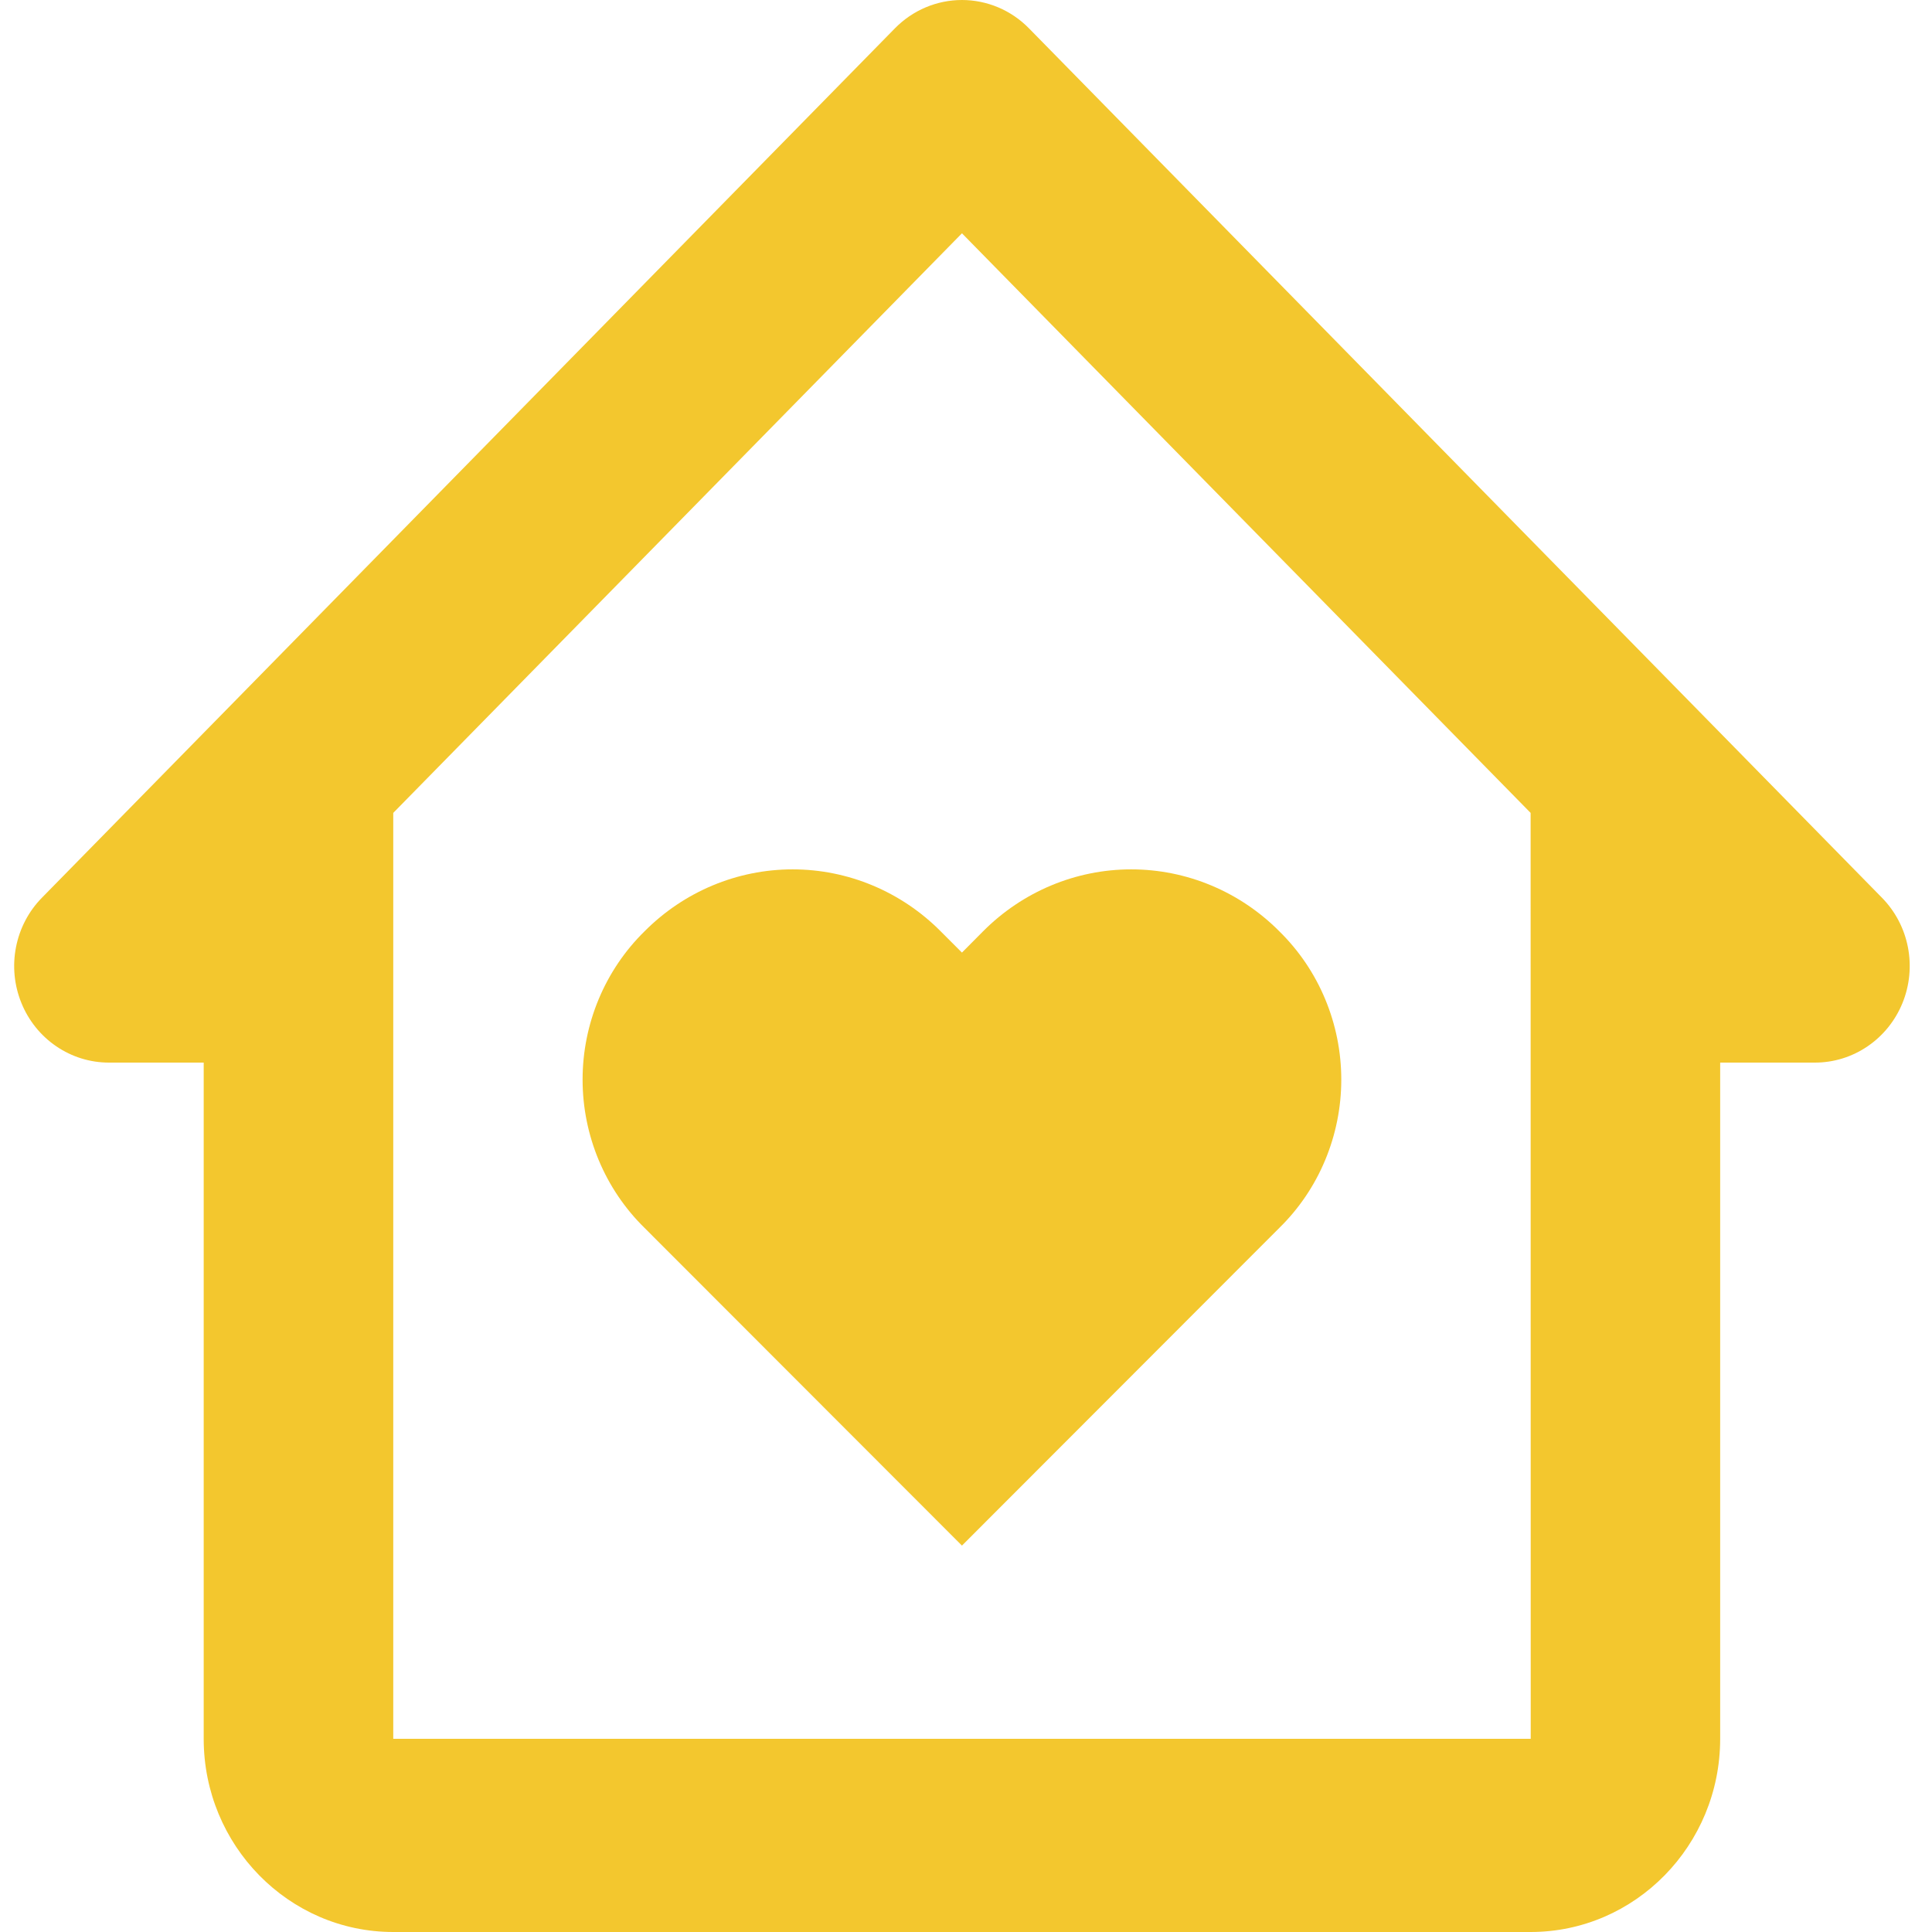
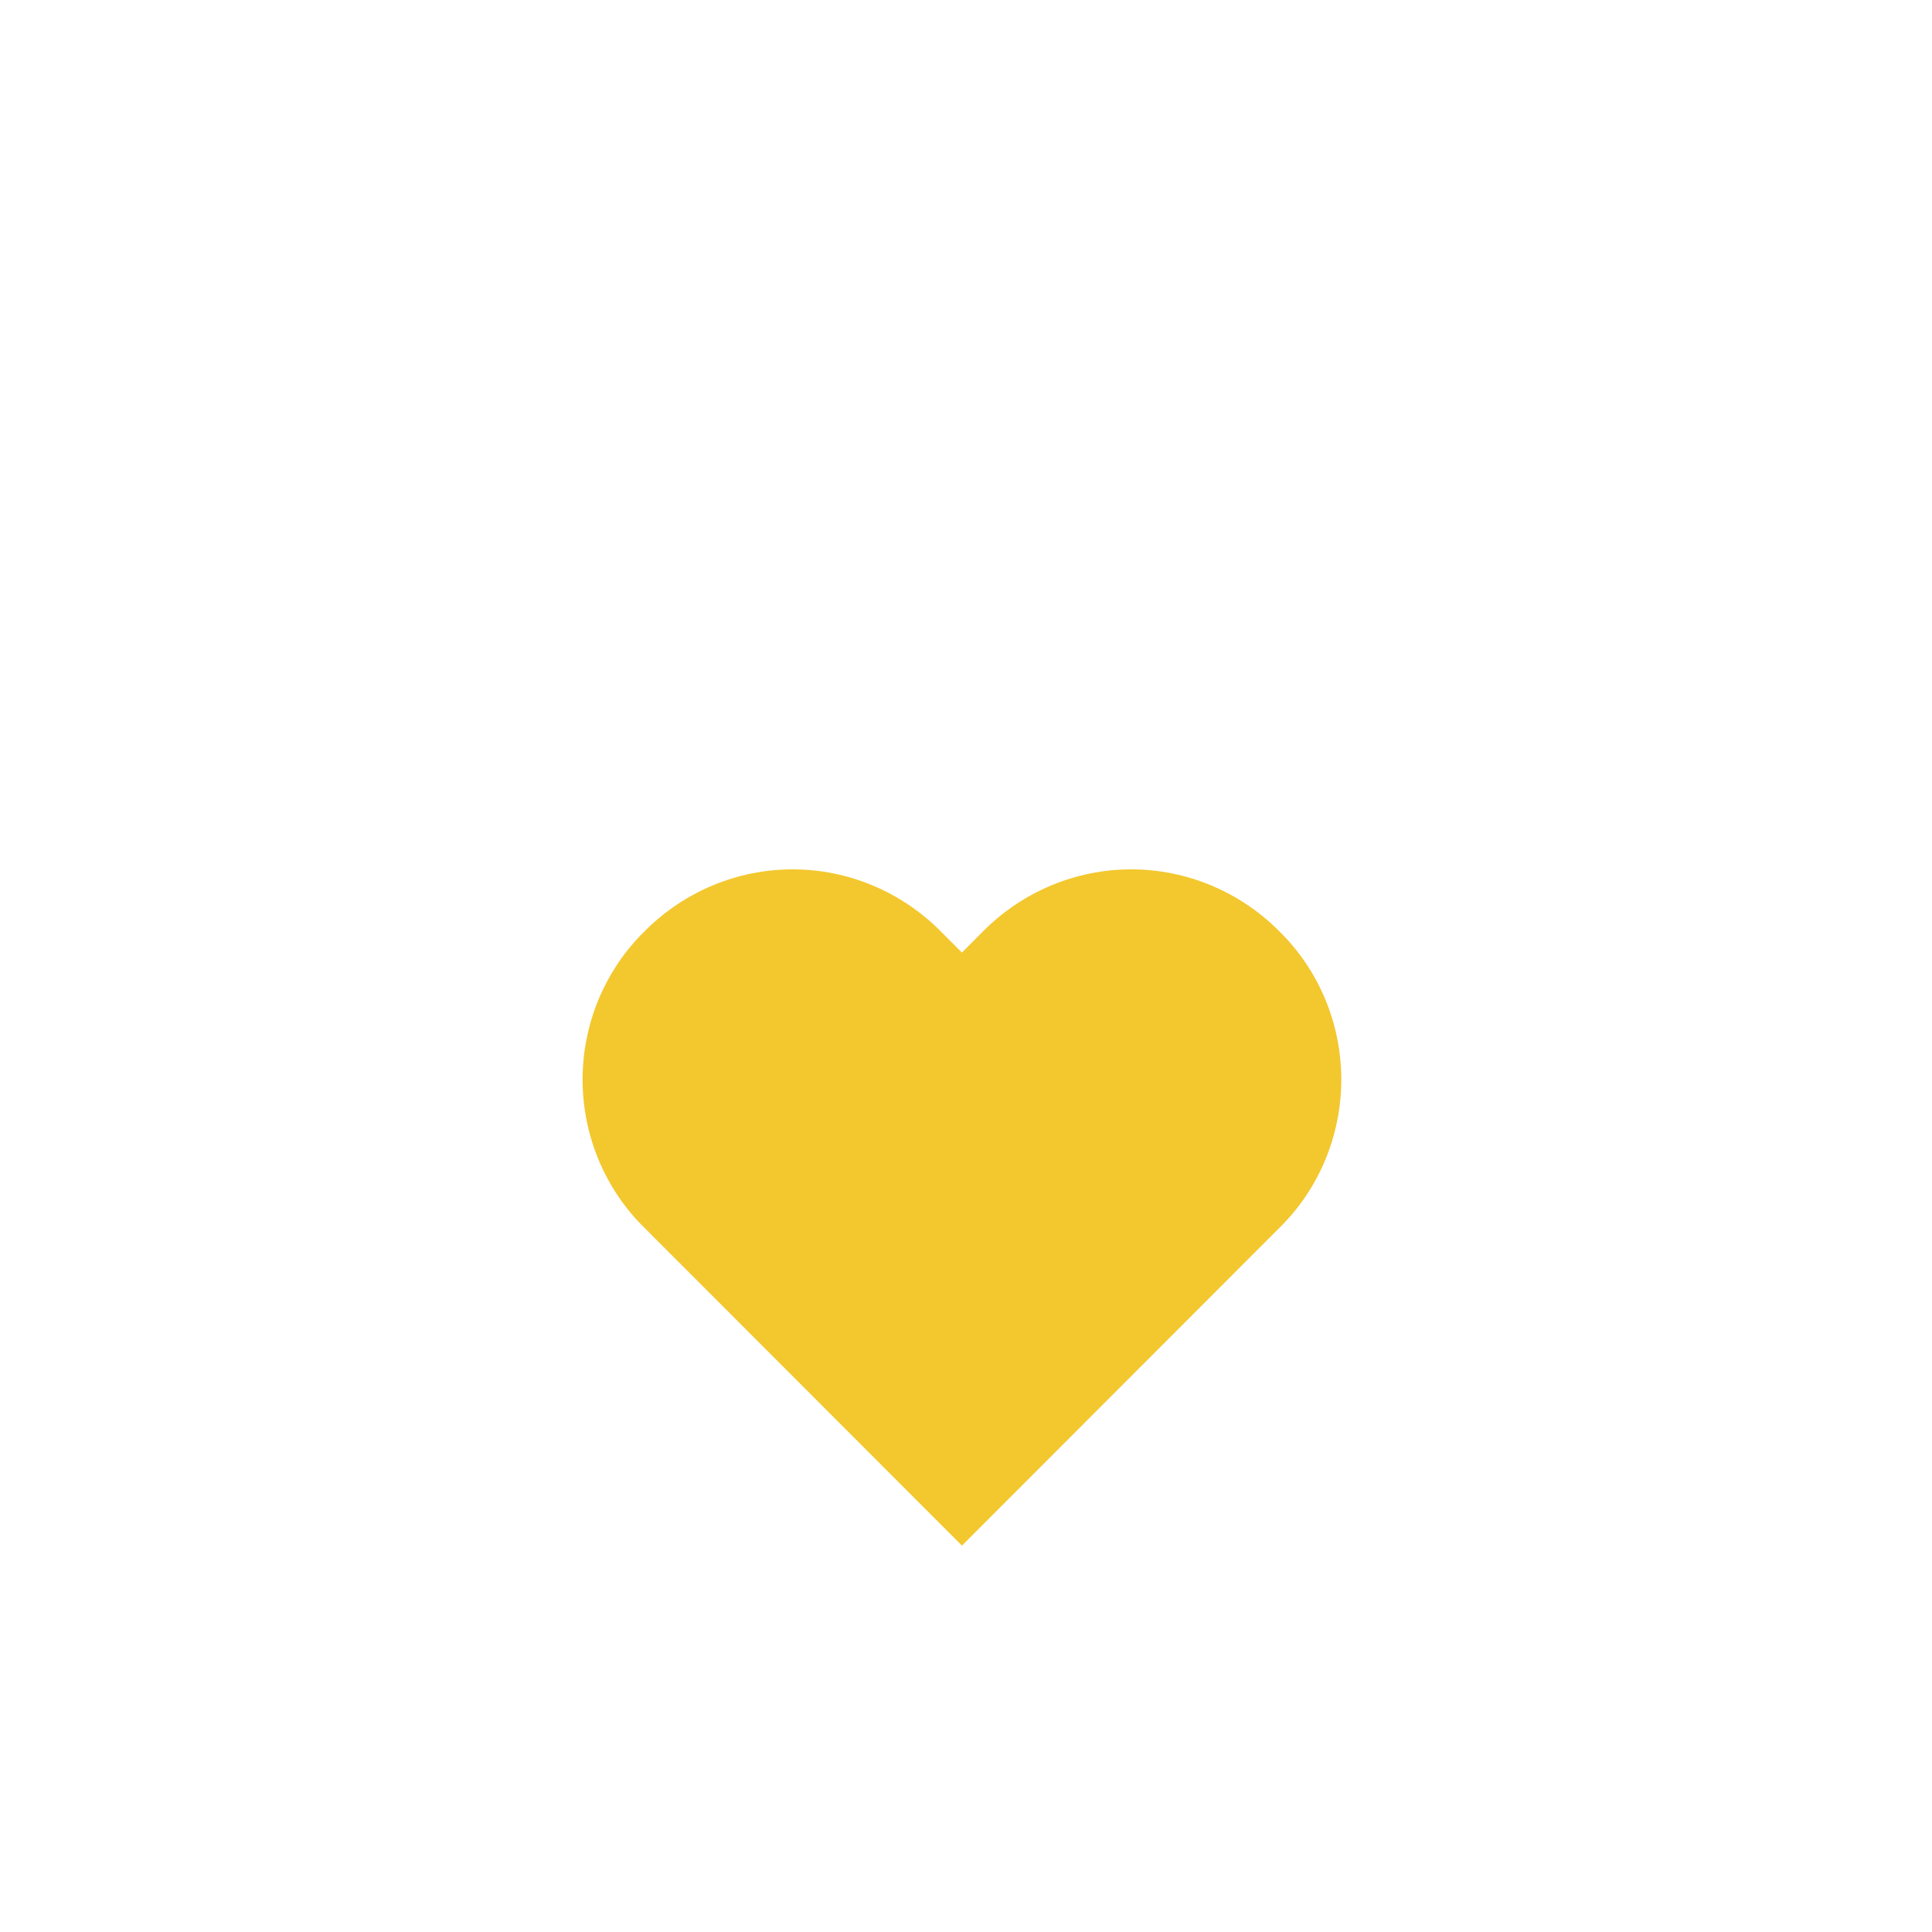
<svg xmlns="http://www.w3.org/2000/svg" width="53" height="53" viewBox="0 0 53 53" fill="none">
  <path d="M26.968 25.549L26.389 26.132L25.806 25.549C24.724 24.46 23.265 23.849 21.744 23.849C20.223 23.849 18.763 24.46 17.681 25.549C17.144 26.076 16.717 26.707 16.425 27.406C16.133 28.105 15.982 28.857 15.982 29.617C15.982 30.376 16.133 31.128 16.425 31.827C16.717 32.526 17.144 33.158 17.681 33.684L26.389 42.4L35.096 33.684C35.633 33.158 36.061 32.526 36.352 31.827C36.644 31.128 36.795 30.376 36.795 29.617C36.795 28.857 36.644 28.105 36.352 27.406C36.061 26.707 35.633 26.076 35.096 25.549C34.014 24.46 32.554 23.849 31.032 23.849C29.511 23.849 28.051 24.46 26.968 25.549Z" fill="#F3C72E" />
-   <path d="M51.627 24.627L28.227 0.777C27.986 0.531 27.699 0.335 27.384 0.202C27.068 0.069 26.73 0 26.389 0C26.047 0 25.709 0.069 25.394 0.202C25.078 0.335 24.792 0.531 24.55 0.777L1.15 24.627C0.786 24.997 0.539 25.47 0.439 25.983C0.338 26.497 0.39 27.03 0.587 27.514C0.783 27.998 1.116 28.412 1.544 28.703C1.971 28.995 2.474 29.15 2.988 29.15H5.588V47.7C5.588 50.623 7.92 53 10.788 53H41.989C44.857 53 47.189 50.623 47.189 47.7V29.15H49.789C50.303 29.15 50.806 28.995 51.233 28.703C51.661 28.412 51.994 27.998 52.191 27.514C52.388 27.03 52.439 26.497 52.339 25.983C52.239 25.47 51.991 24.997 51.627 24.627ZM41.992 47.7H10.788V22.3L26.389 6.4L41.989 22.3L41.992 47.7Z" fill="#F3C72E" />
</svg>